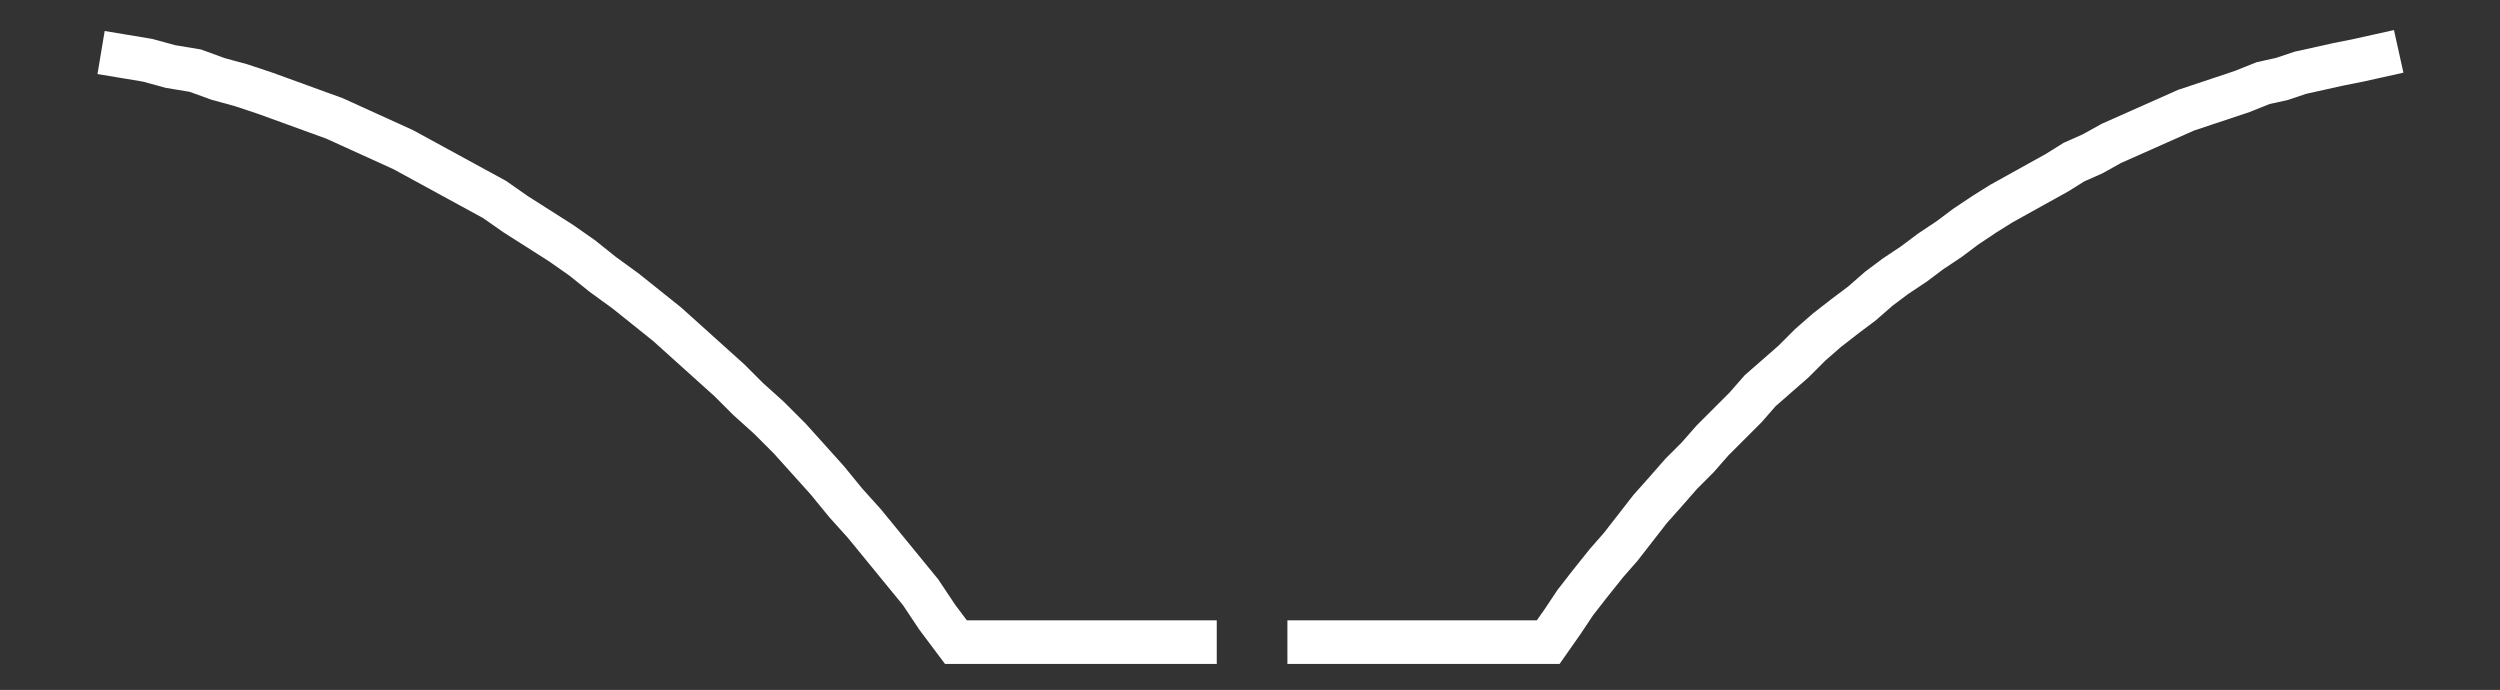
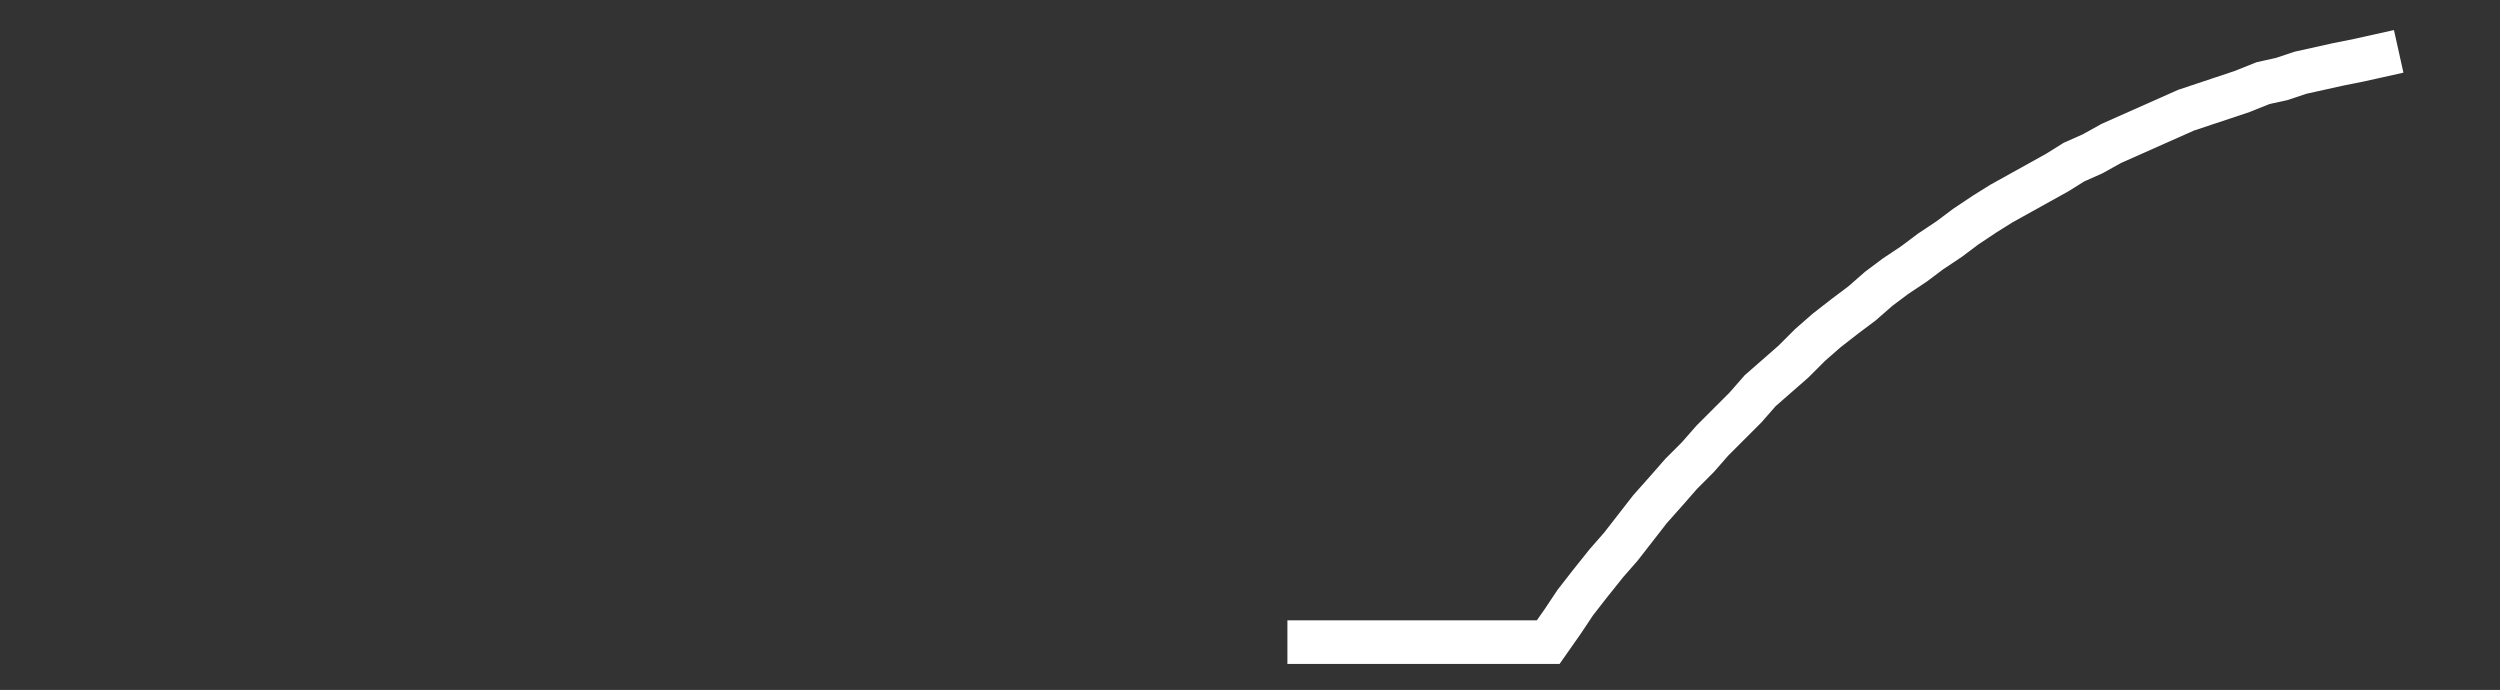
<svg xmlns="http://www.w3.org/2000/svg" id="Layer_1" x="0px" y="0px" viewBox="0 0 120.3 33.2" style="enable-background:new 0 0 120.3 33.2;" xml:space="preserve">
  <rect x="0" y="0" width="120.3" height="33.2" fill="#333333" stroke="none" />
  <style type="text/css"> .st0{fill:none;stroke:#FFFFFF;stroke-width:2.1;stroke-linecap:square;stroke-miterlimit:10;} </style>
  <title>Asset 1</title>
  <g>
    <g id="Layer_1-2">
-       <polyline class="st0" points="5.9,2.7 7.1,2.9 8.2,3.2 9.4,3.4 10.5,3.8 11.6,4.1 12.8,4.5 13.9,4.9 15,5.3 16.1,5.7 17.2,6.2 18.3,6.7 19.4,7.2 20.5,7.8 21.6,8.4 22.7,9 23.8,9.6 24.8,10.3 25.9,11 27,11.7 28,12.4 29,13.2 30.1,14 31.1,14.8 32.1,15.6 33.1,16.5 34.1,17.4 35.1,18.3 36,19.2 37,20.1 38,21.1 38.9,22.1 39.8,23.1 40.7,24.2 41.6,25.2 42.5,26.3 43.4,27.4 44.3,28.5 45.1,29.7 46,30.9 57.5,30.9 " />
      <polyline class="st0" points="63,30.9 74.5,30.9 75.2,29.9 75.8,29 76.5,28.1 77.3,27.1 78,26.3 78.7,25.4 79.4,24.5 80.2,23.6 80.9,22.8 81.7,22 82.4,21.2 83.2,20.4 84,19.6 84.7,18.8 85.5,18.1 86.3,17.4 87.1,16.6 87.9,15.9 88.8,15.2 89.6,14.6 90.4,13.9 91.2,13.3 92.1,12.7 92.9,12.1 93.8,11.5 94.6,10.9 95.5,10.3 96.3,9.8 97.2,9.3 98.1,8.8 99,8.3 99.8,7.8 100.7,7.4 101.6,6.9 102.5,6.5 103.4,6.1 104.3,5.7 105.2,5.3 106.1,5 107,4.7 107.9,4.4 108.9,4 109.8,3.8 110.7,3.5 111.6,3.3 112.5,3.1 113.5,2.9 114.4,2.7 " />
    </g>
  </g>
</svg>